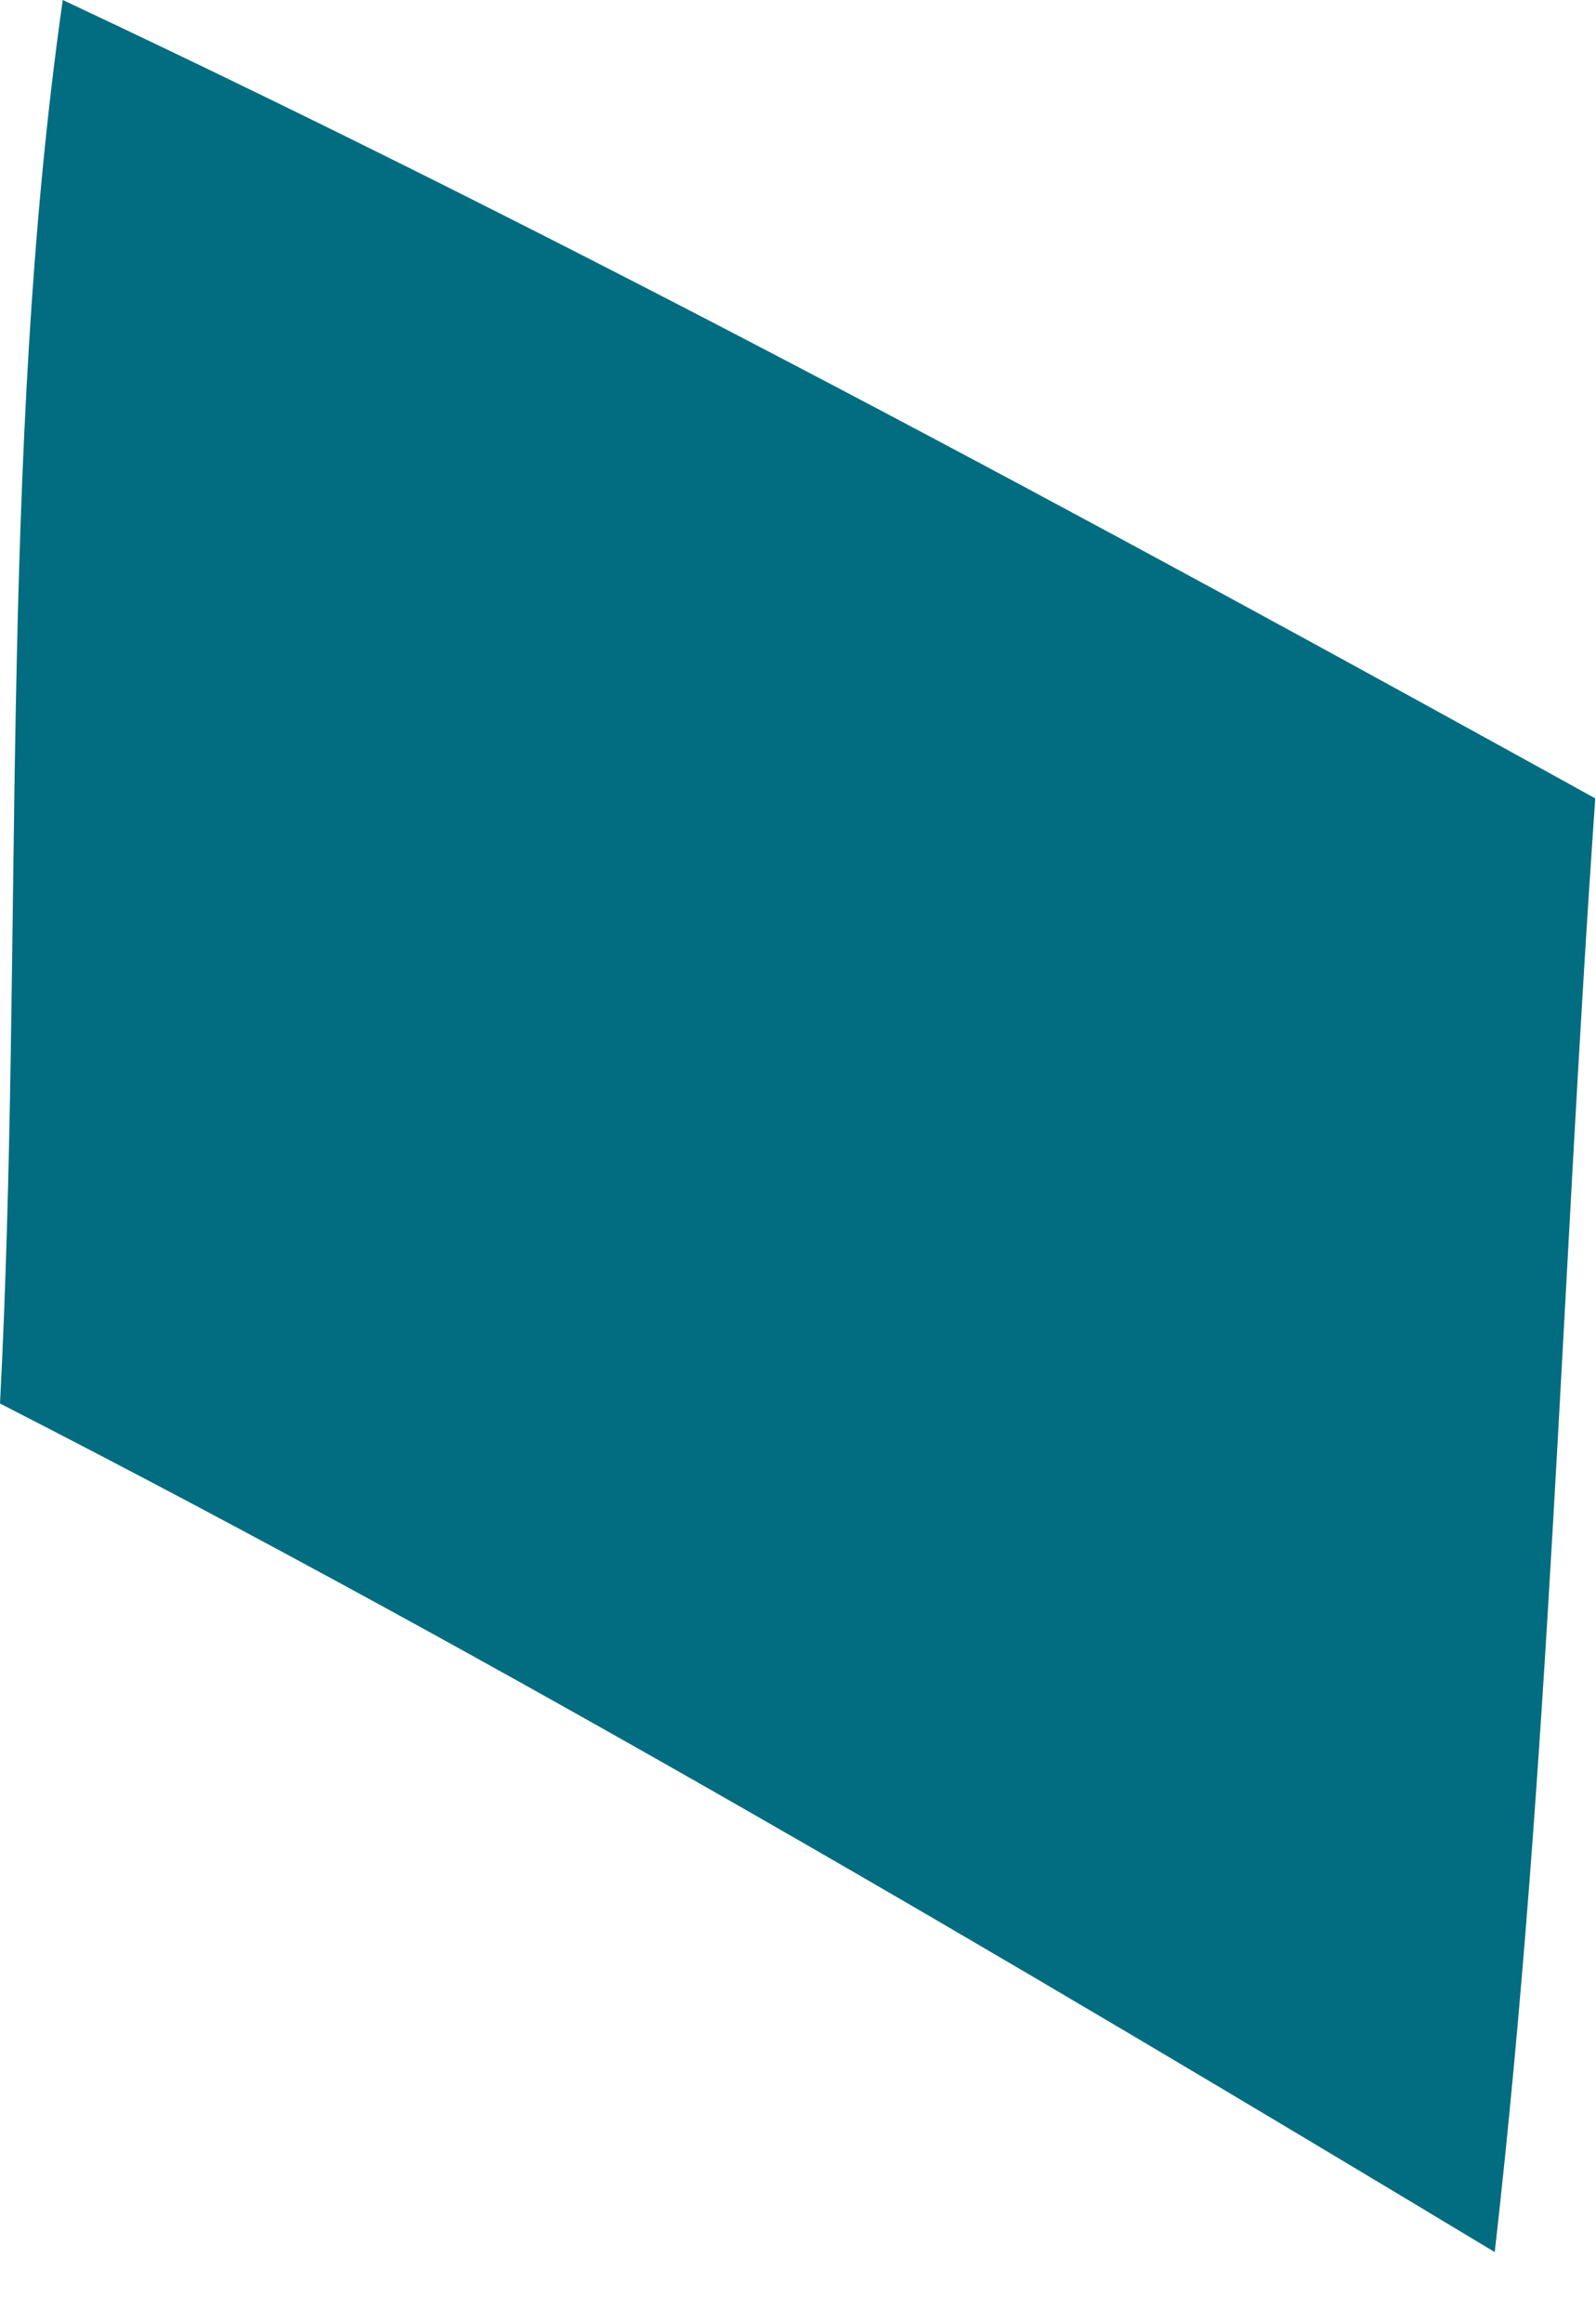
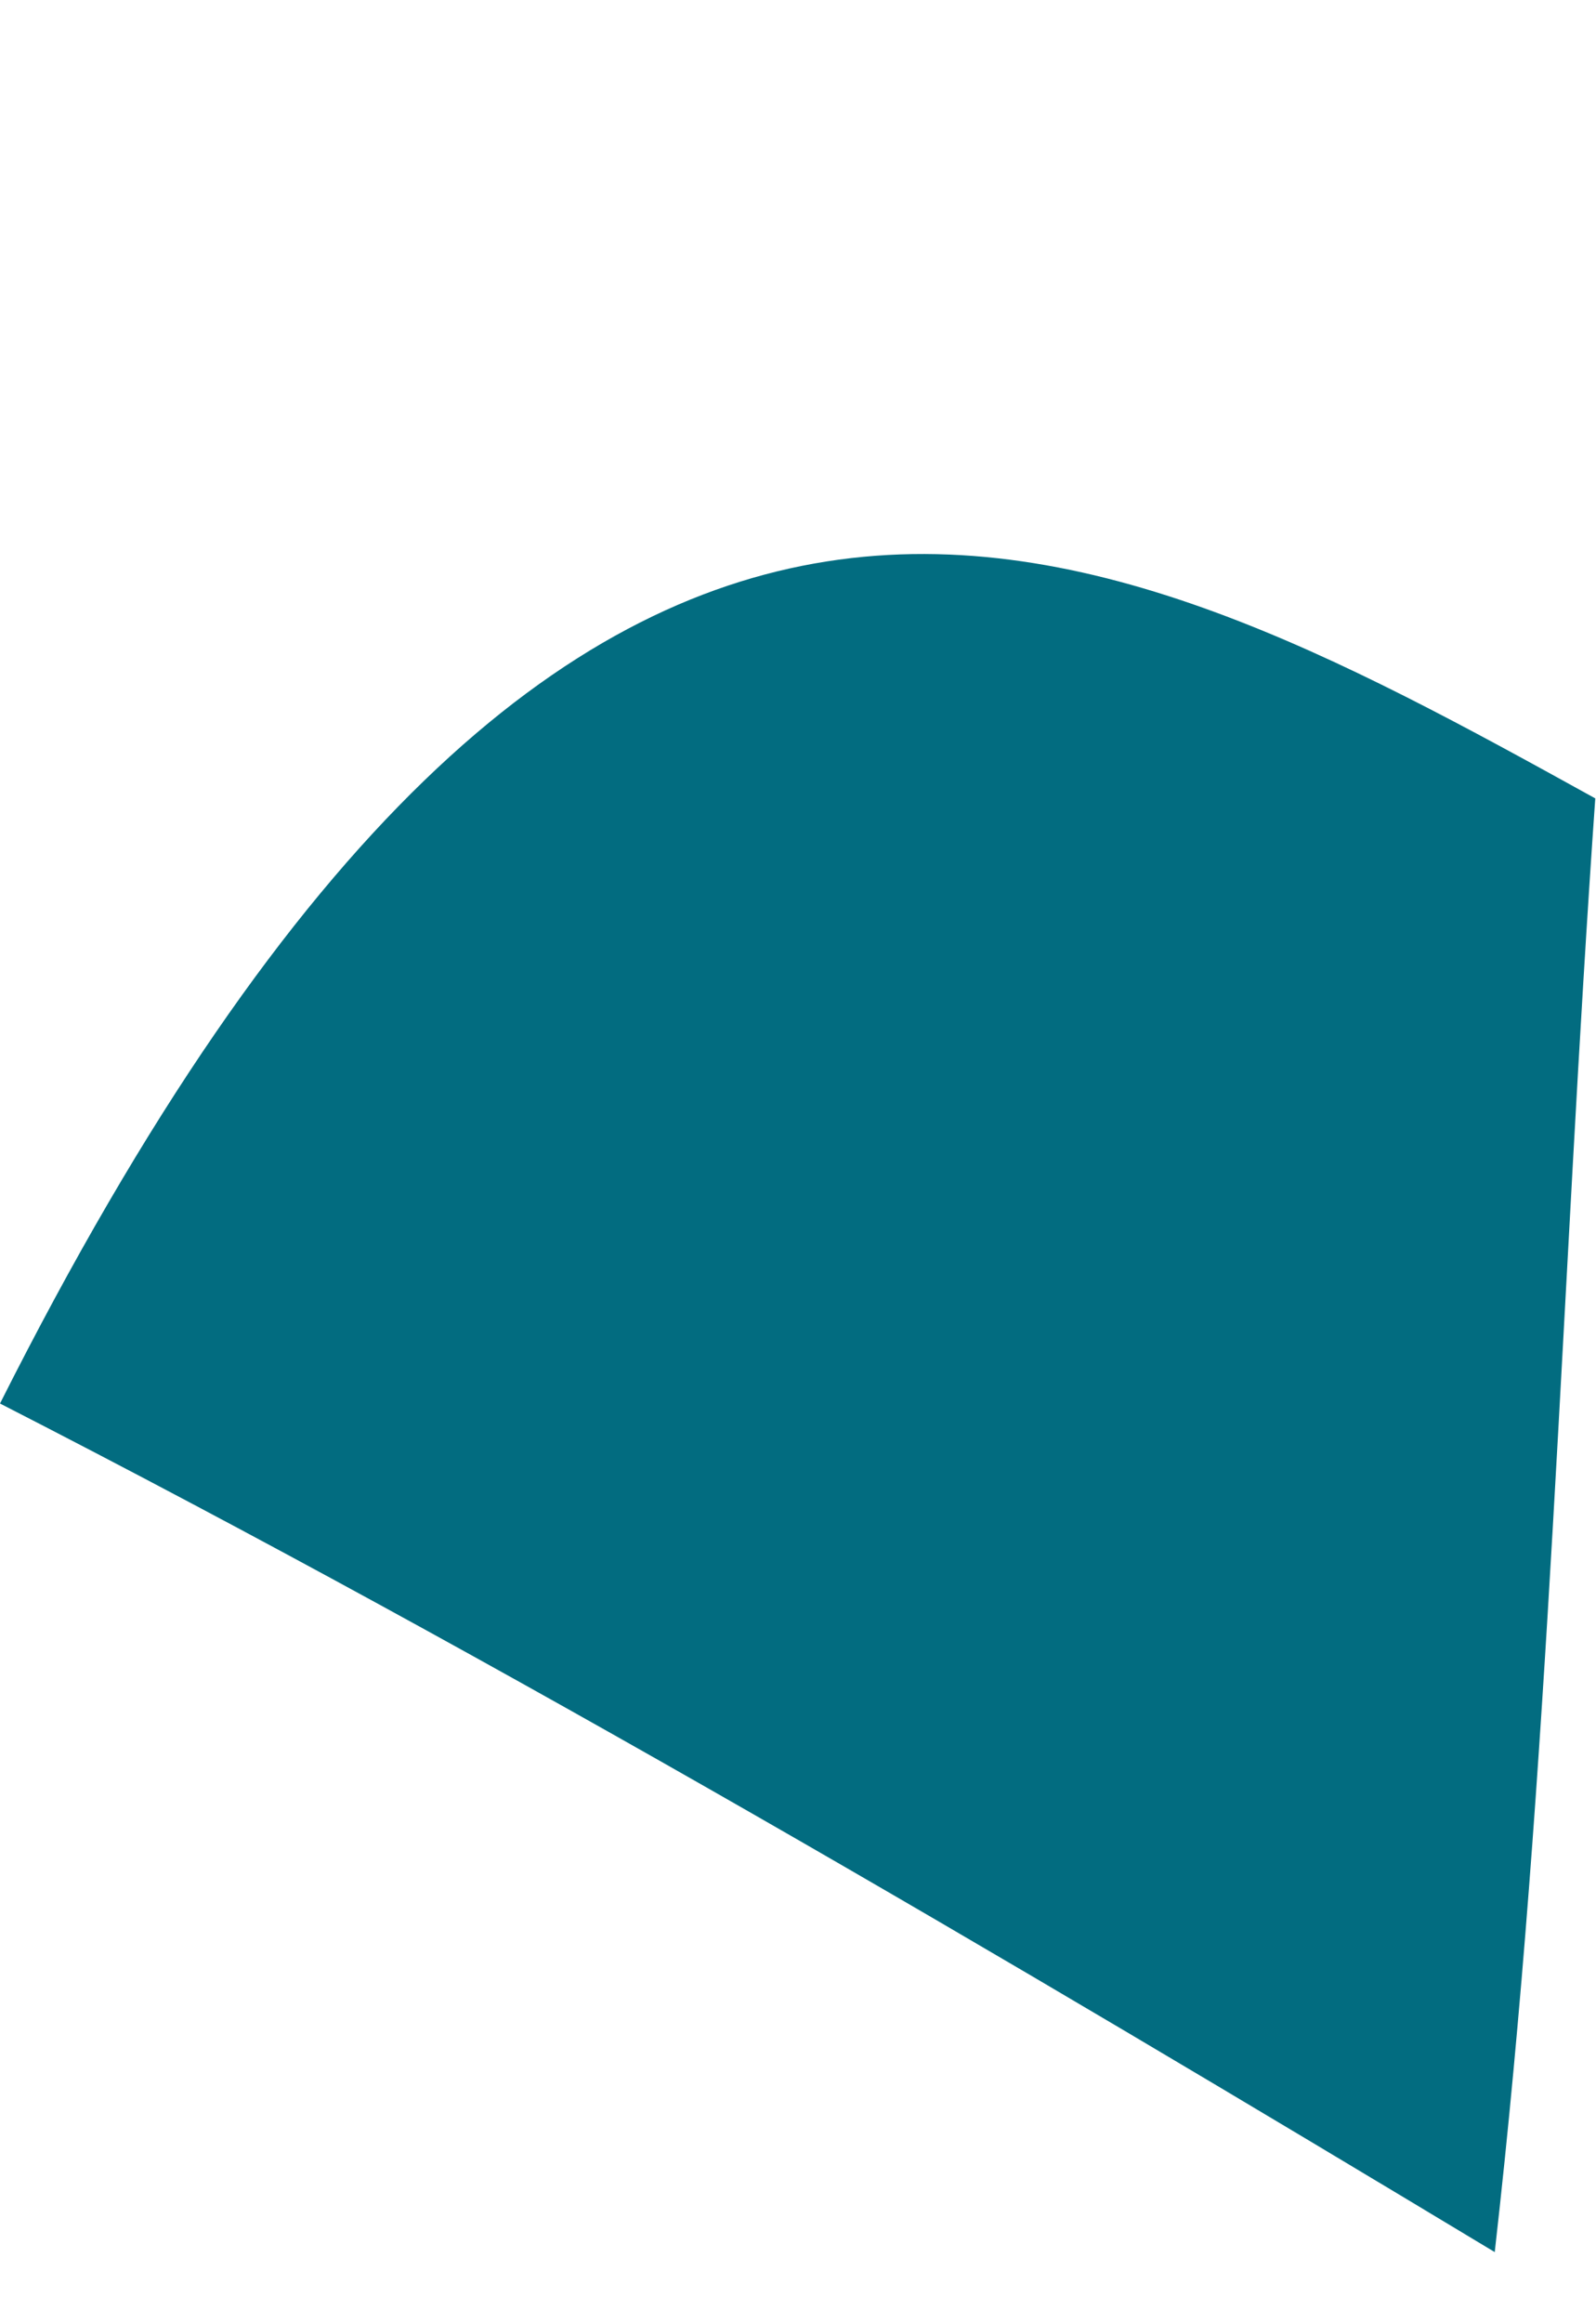
<svg xmlns="http://www.w3.org/2000/svg" fill="none" height="100%" overflow="visible" preserveAspectRatio="none" style="display: block;" viewBox="0 0 22 32" width="100%">
-   <path d="M20.604 31.02C13.81 26.931 7.014 22.922 0 19.332C0.33 12.985 -0.032 6.287 0.865 0C8.037 3.369 15.015 7.144 21.99 10.997C21.519 17.699 21.365 24.337 20.604 31.021" fill="#026C80" id="Trazado 22150" />
+   <path d="M20.604 31.02C13.81 26.931 7.014 22.922 0 19.332C8.037 3.369 15.015 7.144 21.99 10.997C21.519 17.699 21.365 24.337 20.604 31.021" fill="#026C80" id="Trazado 22150" />
</svg>